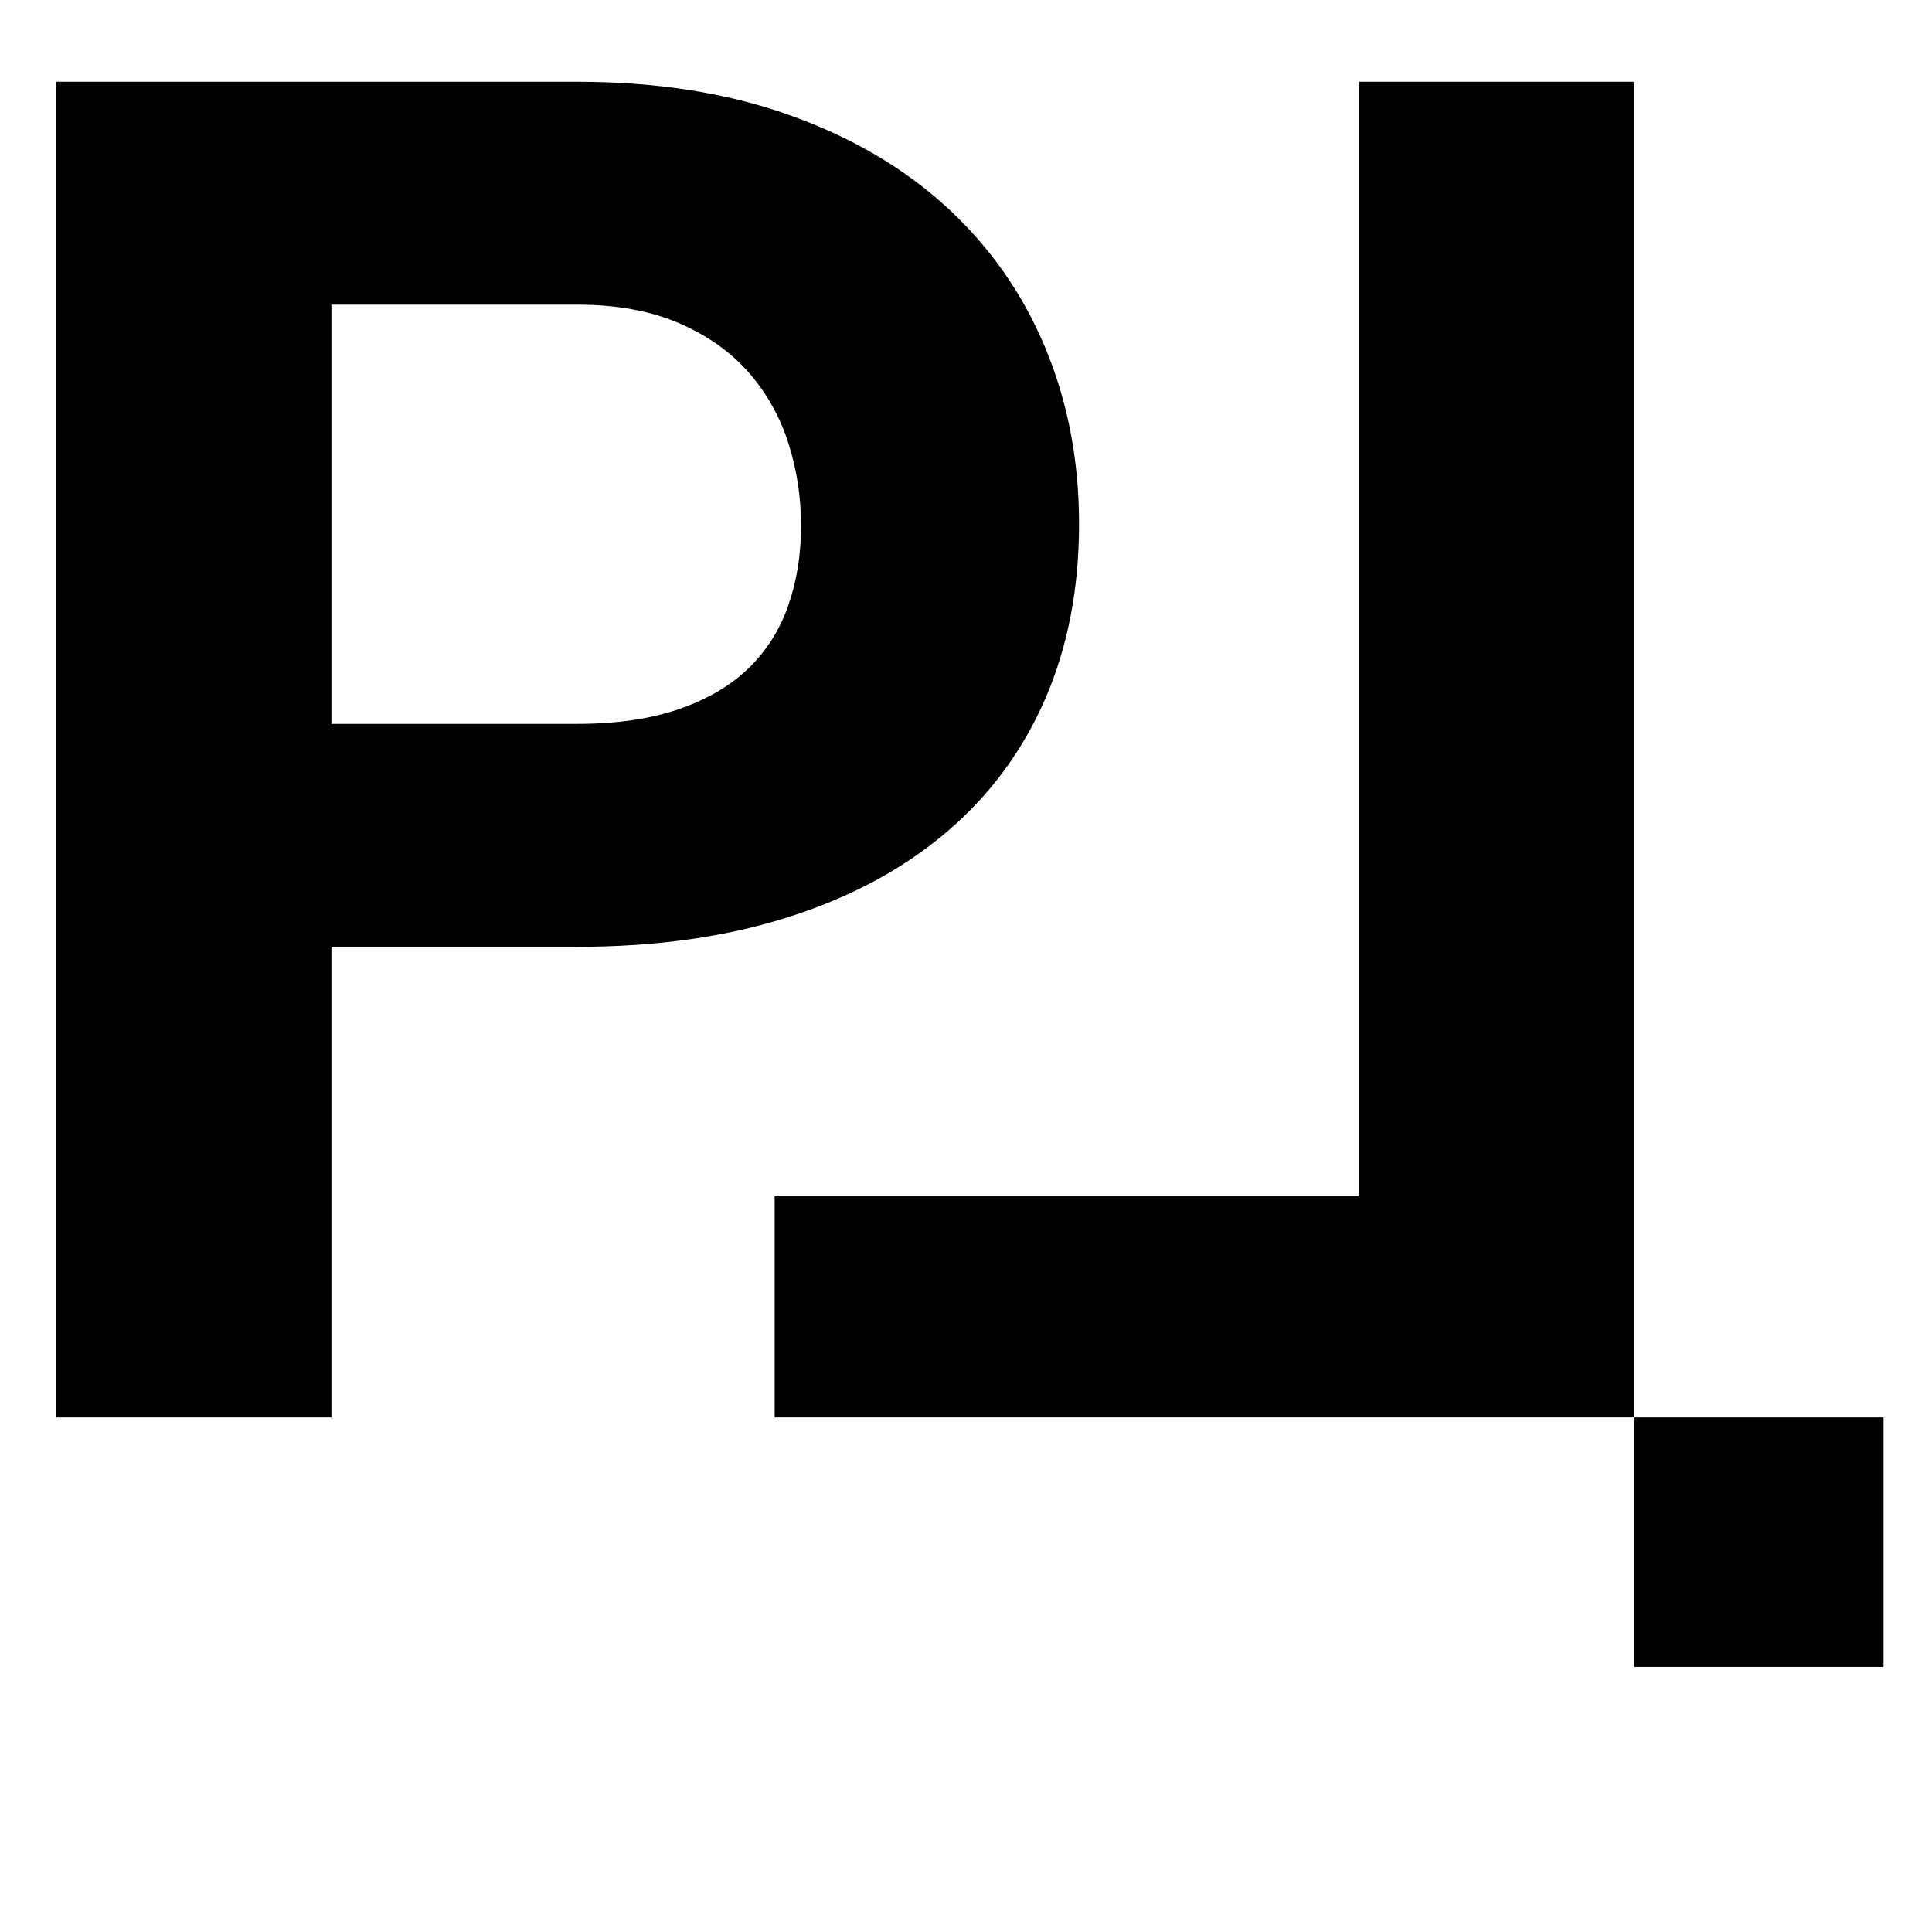
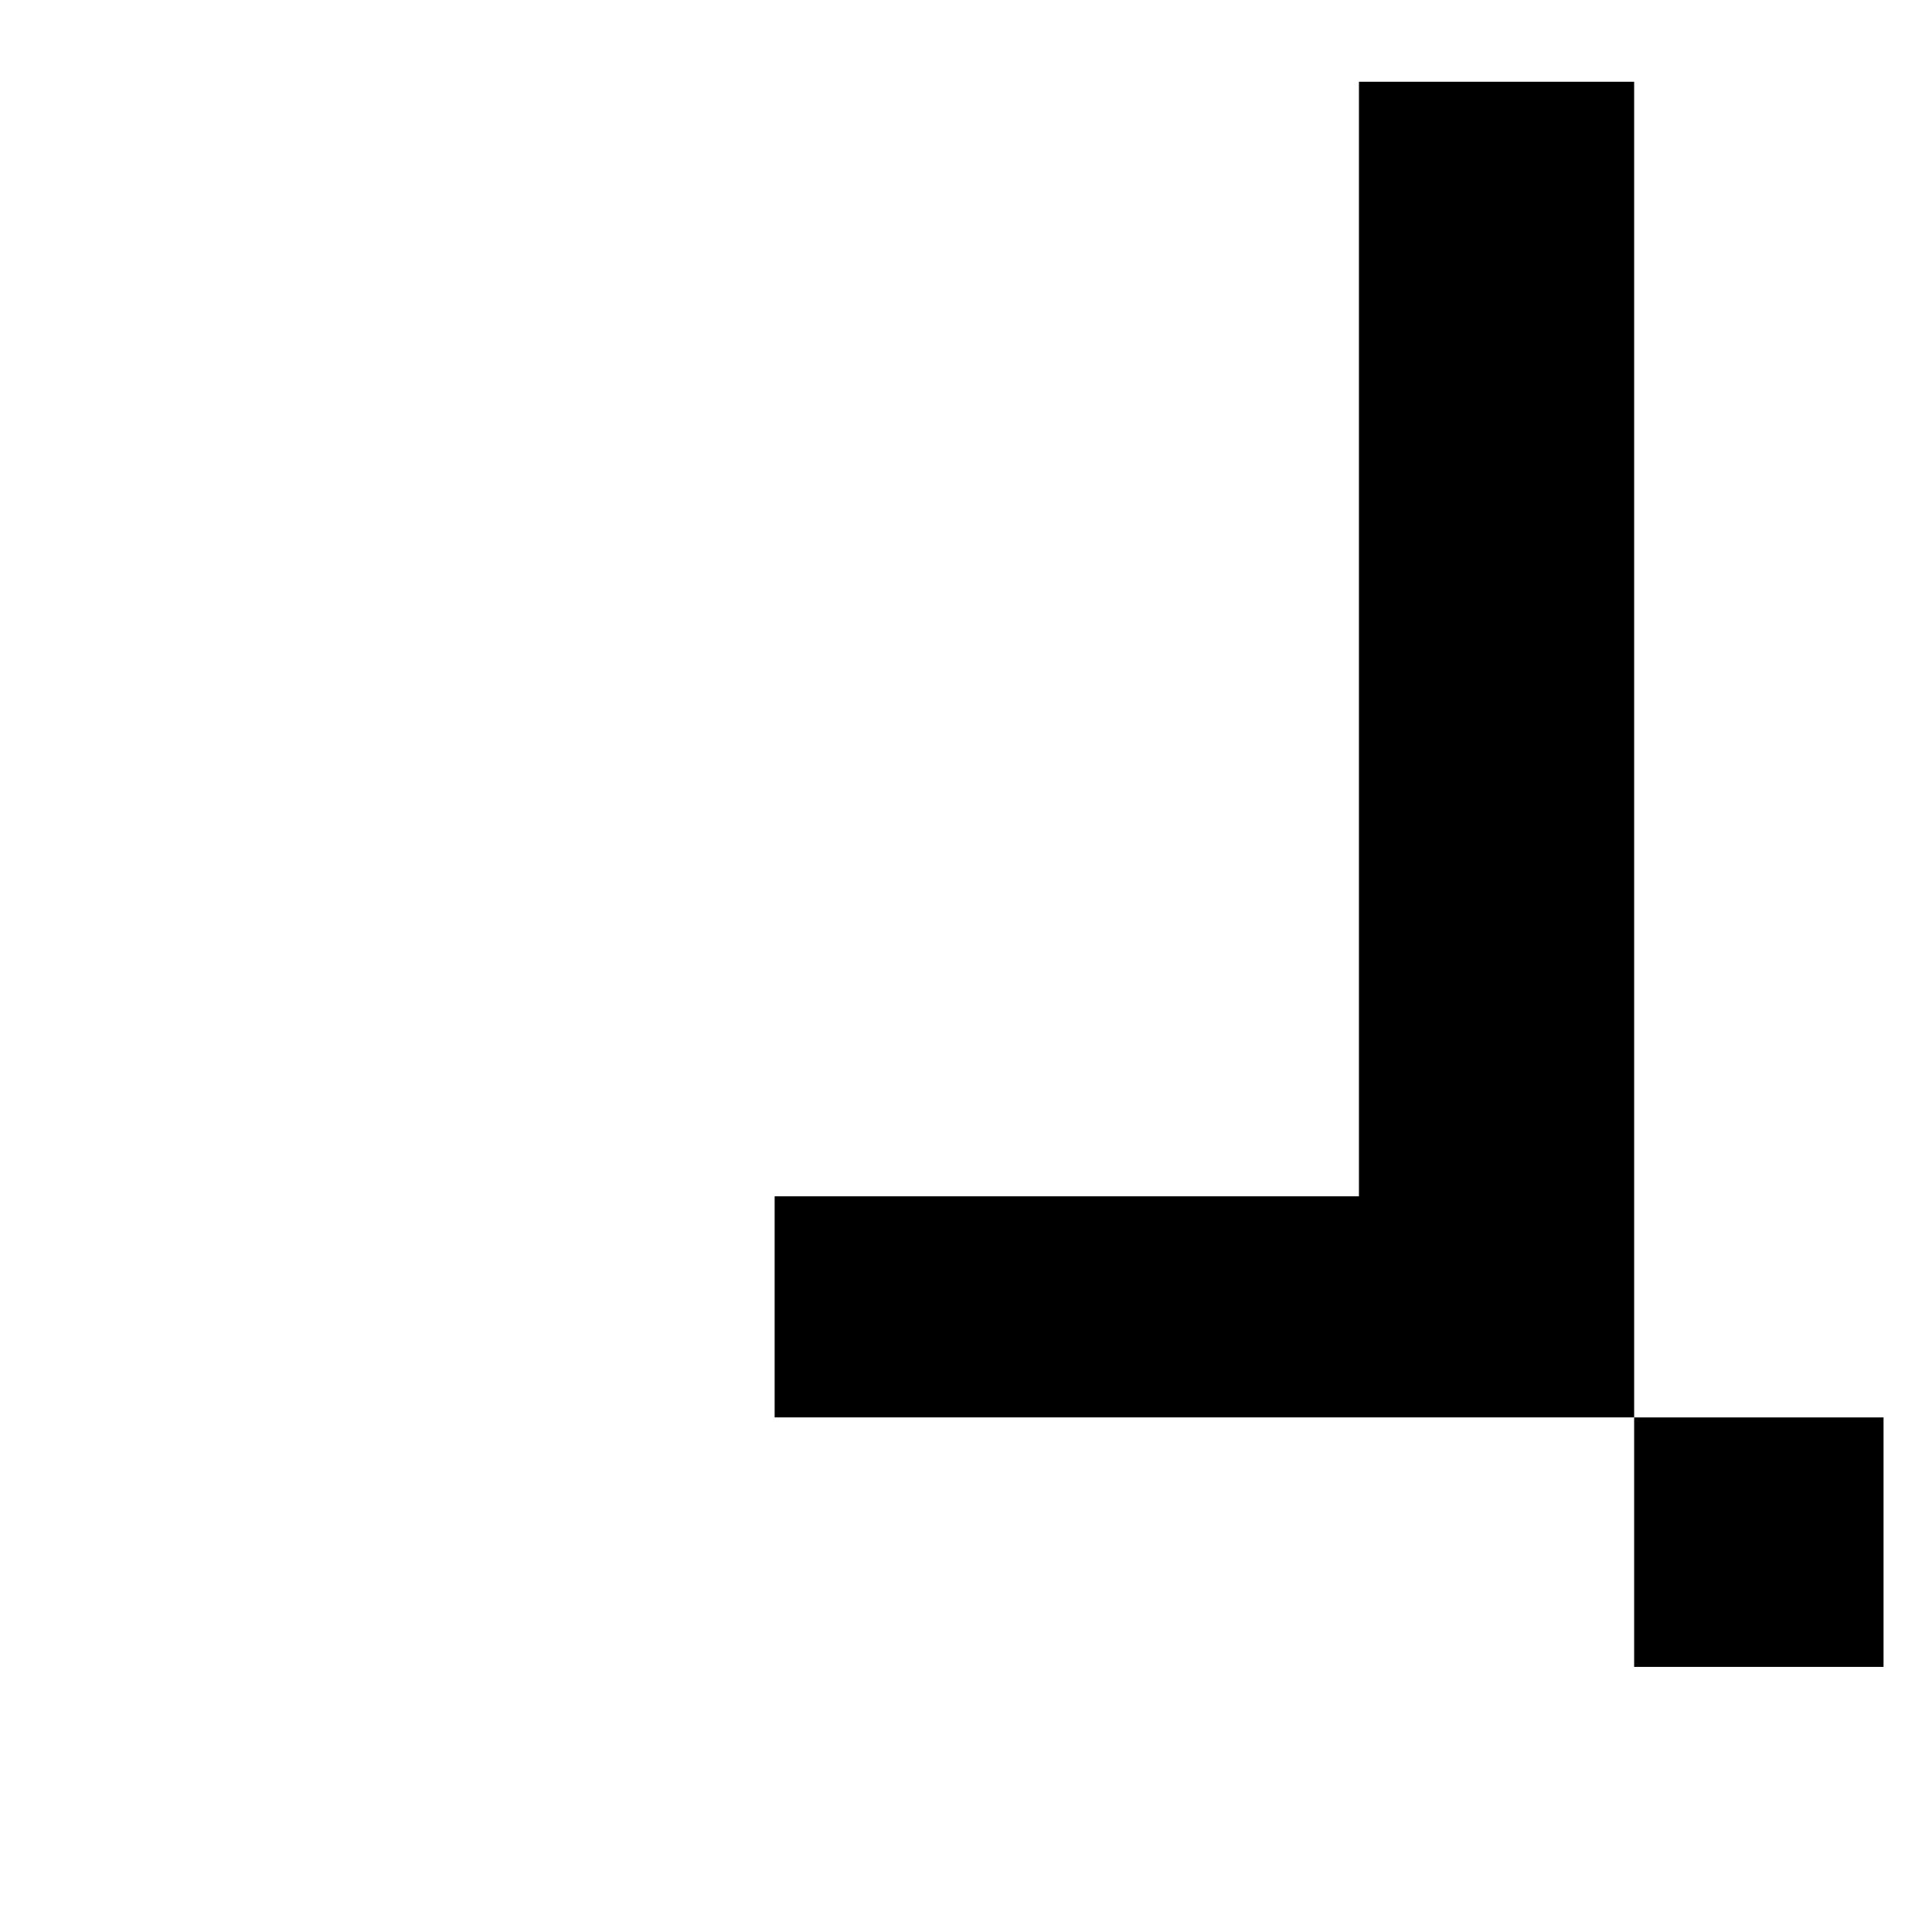
<svg xmlns="http://www.w3.org/2000/svg" id="Layer_1" x="0px" y="0px" width="56.69px" height="56.69px" viewBox="0 0 56.69 56.69" xml:space="preserve">
  <g>
-     <path d="M9.725,27.782v13.809H1.649V2.399h15.289c2.314,0,4.382,0.323,6.204,0.97c1.822,0.646,3.366,1.548,4.63,2.704  c1.265,1.159,2.229,2.532,2.894,4.12c0.663,1.587,0.996,3.315,0.996,5.181c0,1.902-0.333,3.617-0.996,5.141  c-0.664,1.525-1.629,2.827-2.894,3.903c-1.264,1.077-2.808,1.908-4.63,2.489c-1.822,0.583-3.89,0.875-6.204,0.875H9.725z   M9.725,21.241h7.214c1.147,0,2.14-0.144,2.974-0.431c0.834-0.286,1.517-0.686,2.046-1.196c0.529-0.513,0.92-1.126,1.17-1.845  c0.251-0.718,0.376-1.497,0.376-2.341c0-0.844-0.125-1.655-0.376-2.437c-0.25-0.78-0.641-1.471-1.17-2.072  s-1.212-1.081-2.046-1.441C19.078,9.12,18.086,8.94,16.938,8.94H9.725V21.241z" />
    <path d="M39.875,2.399h8.075v39.191H22.73v-6.487h17.145V2.399z" />
    <rect x="47.95" y="41.591" width="7.318" height="7.32" />
  </g>
</svg>